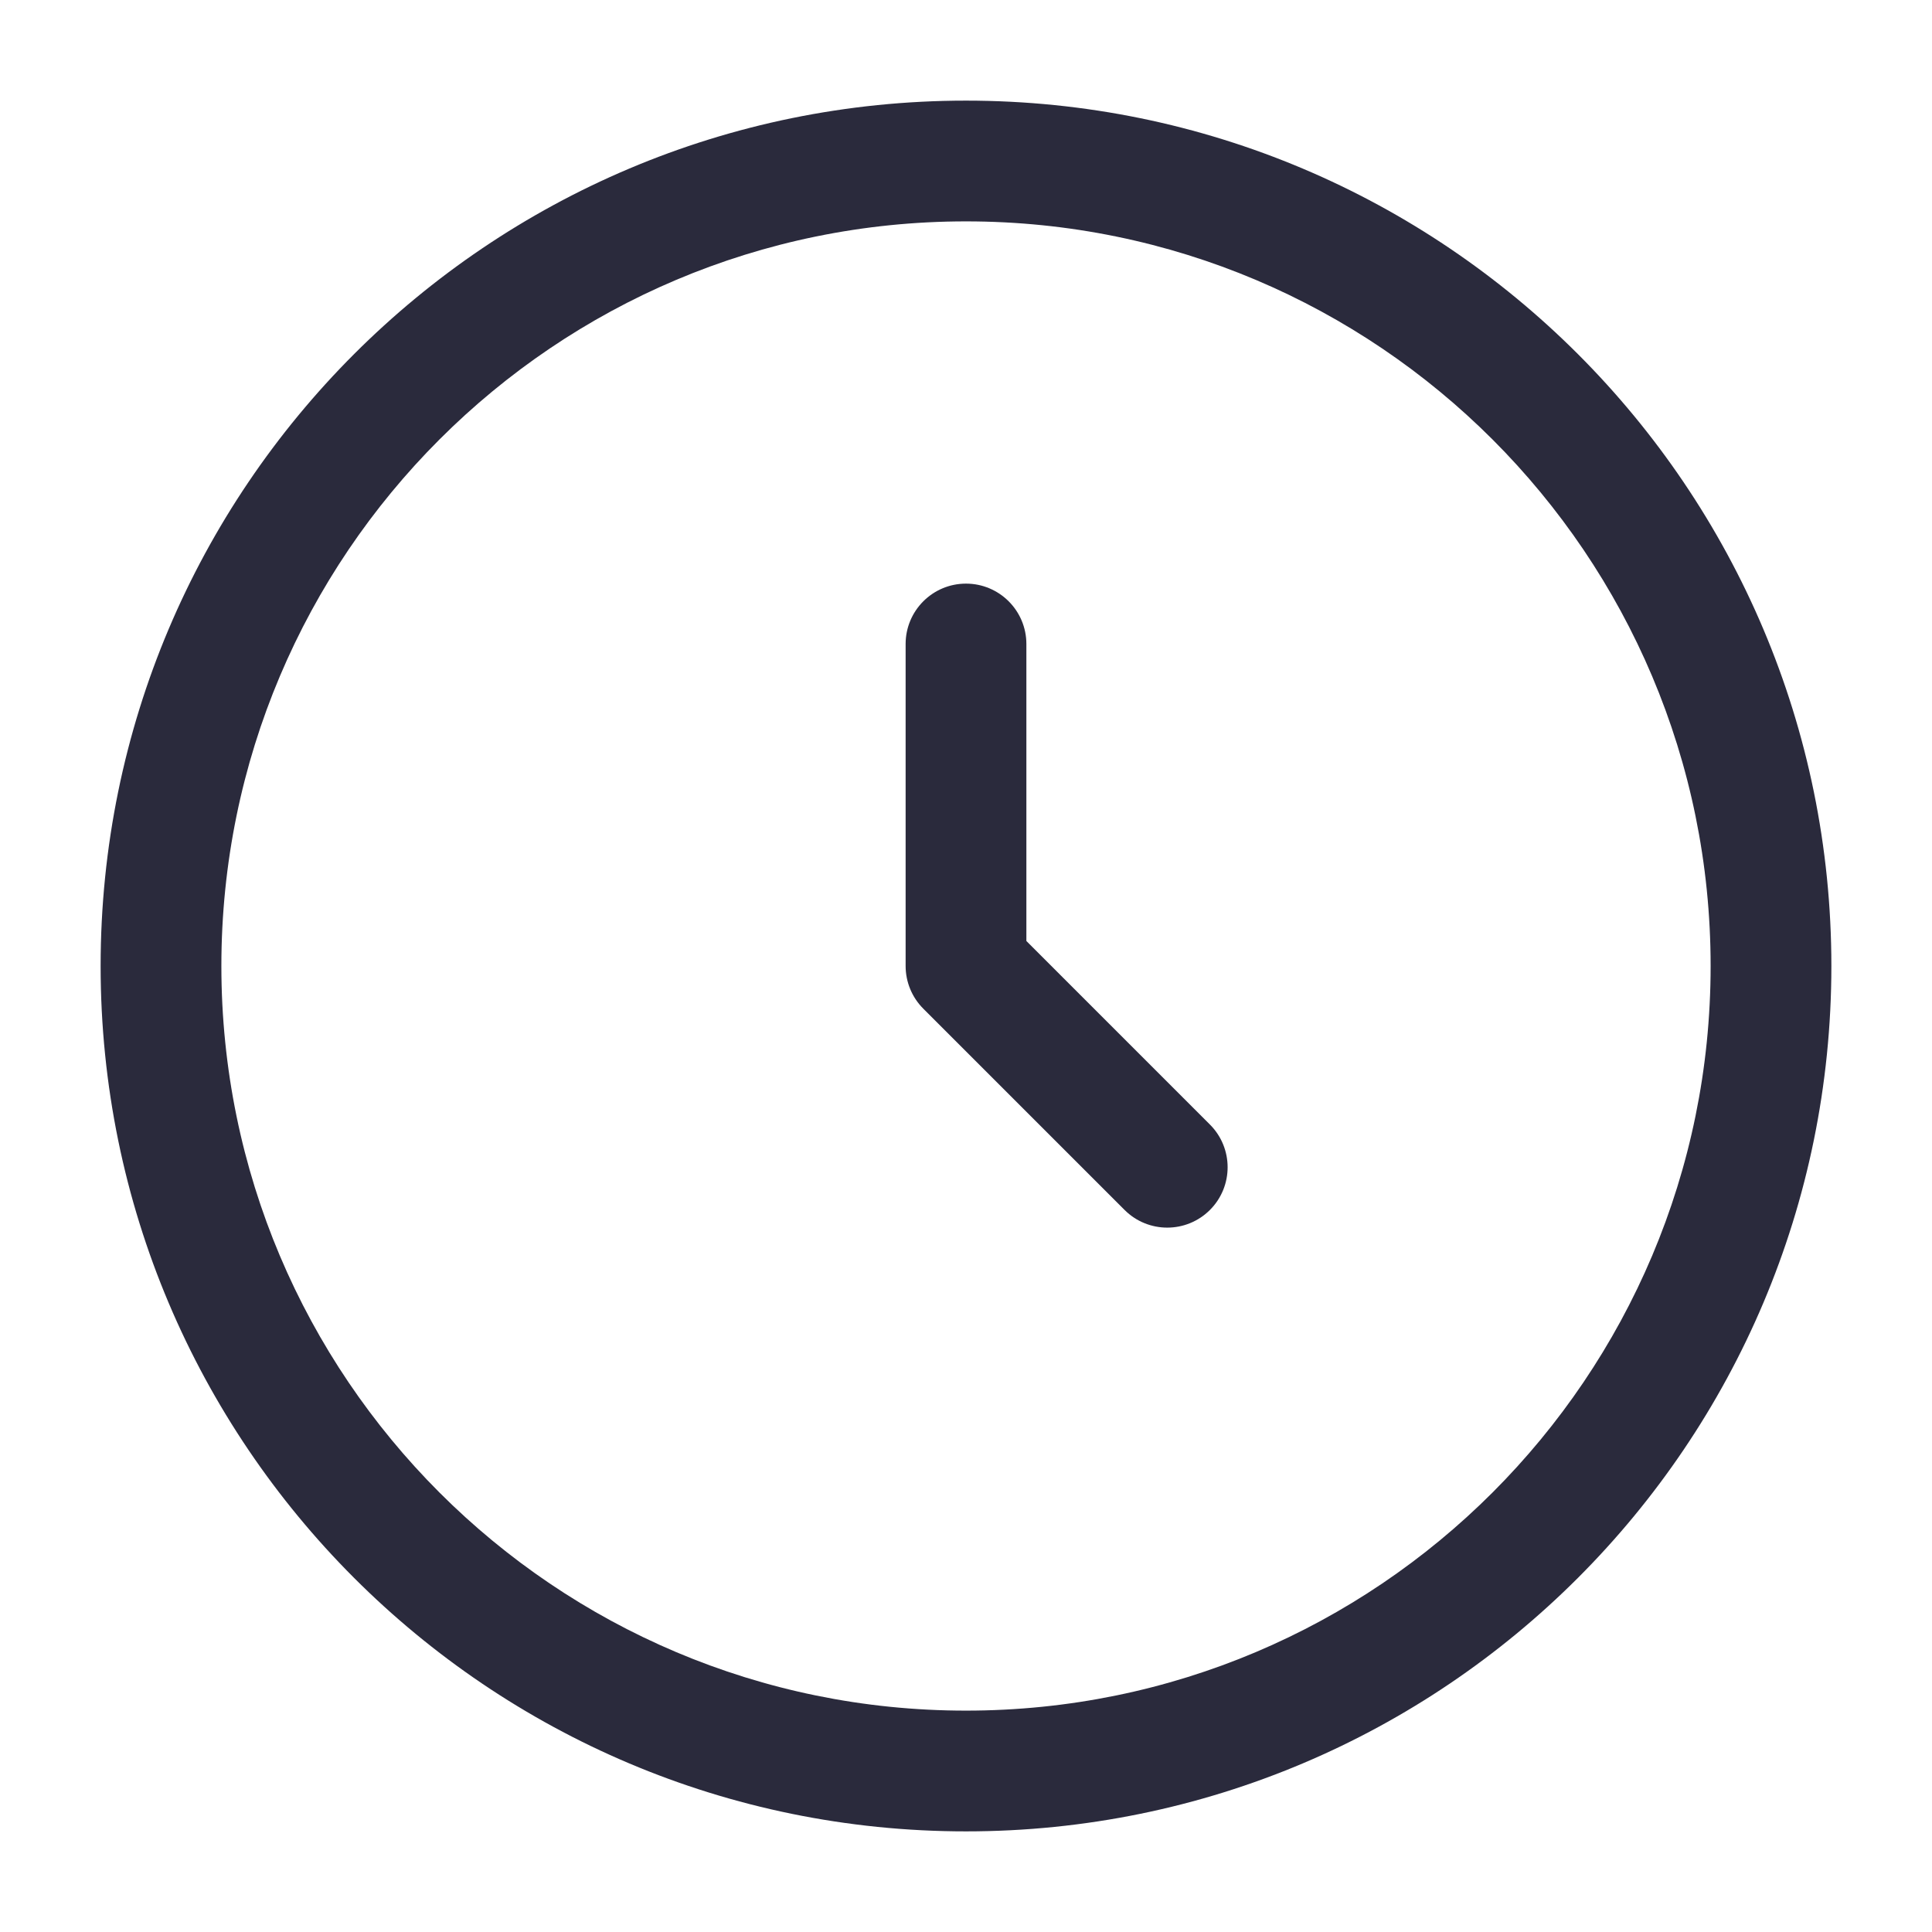
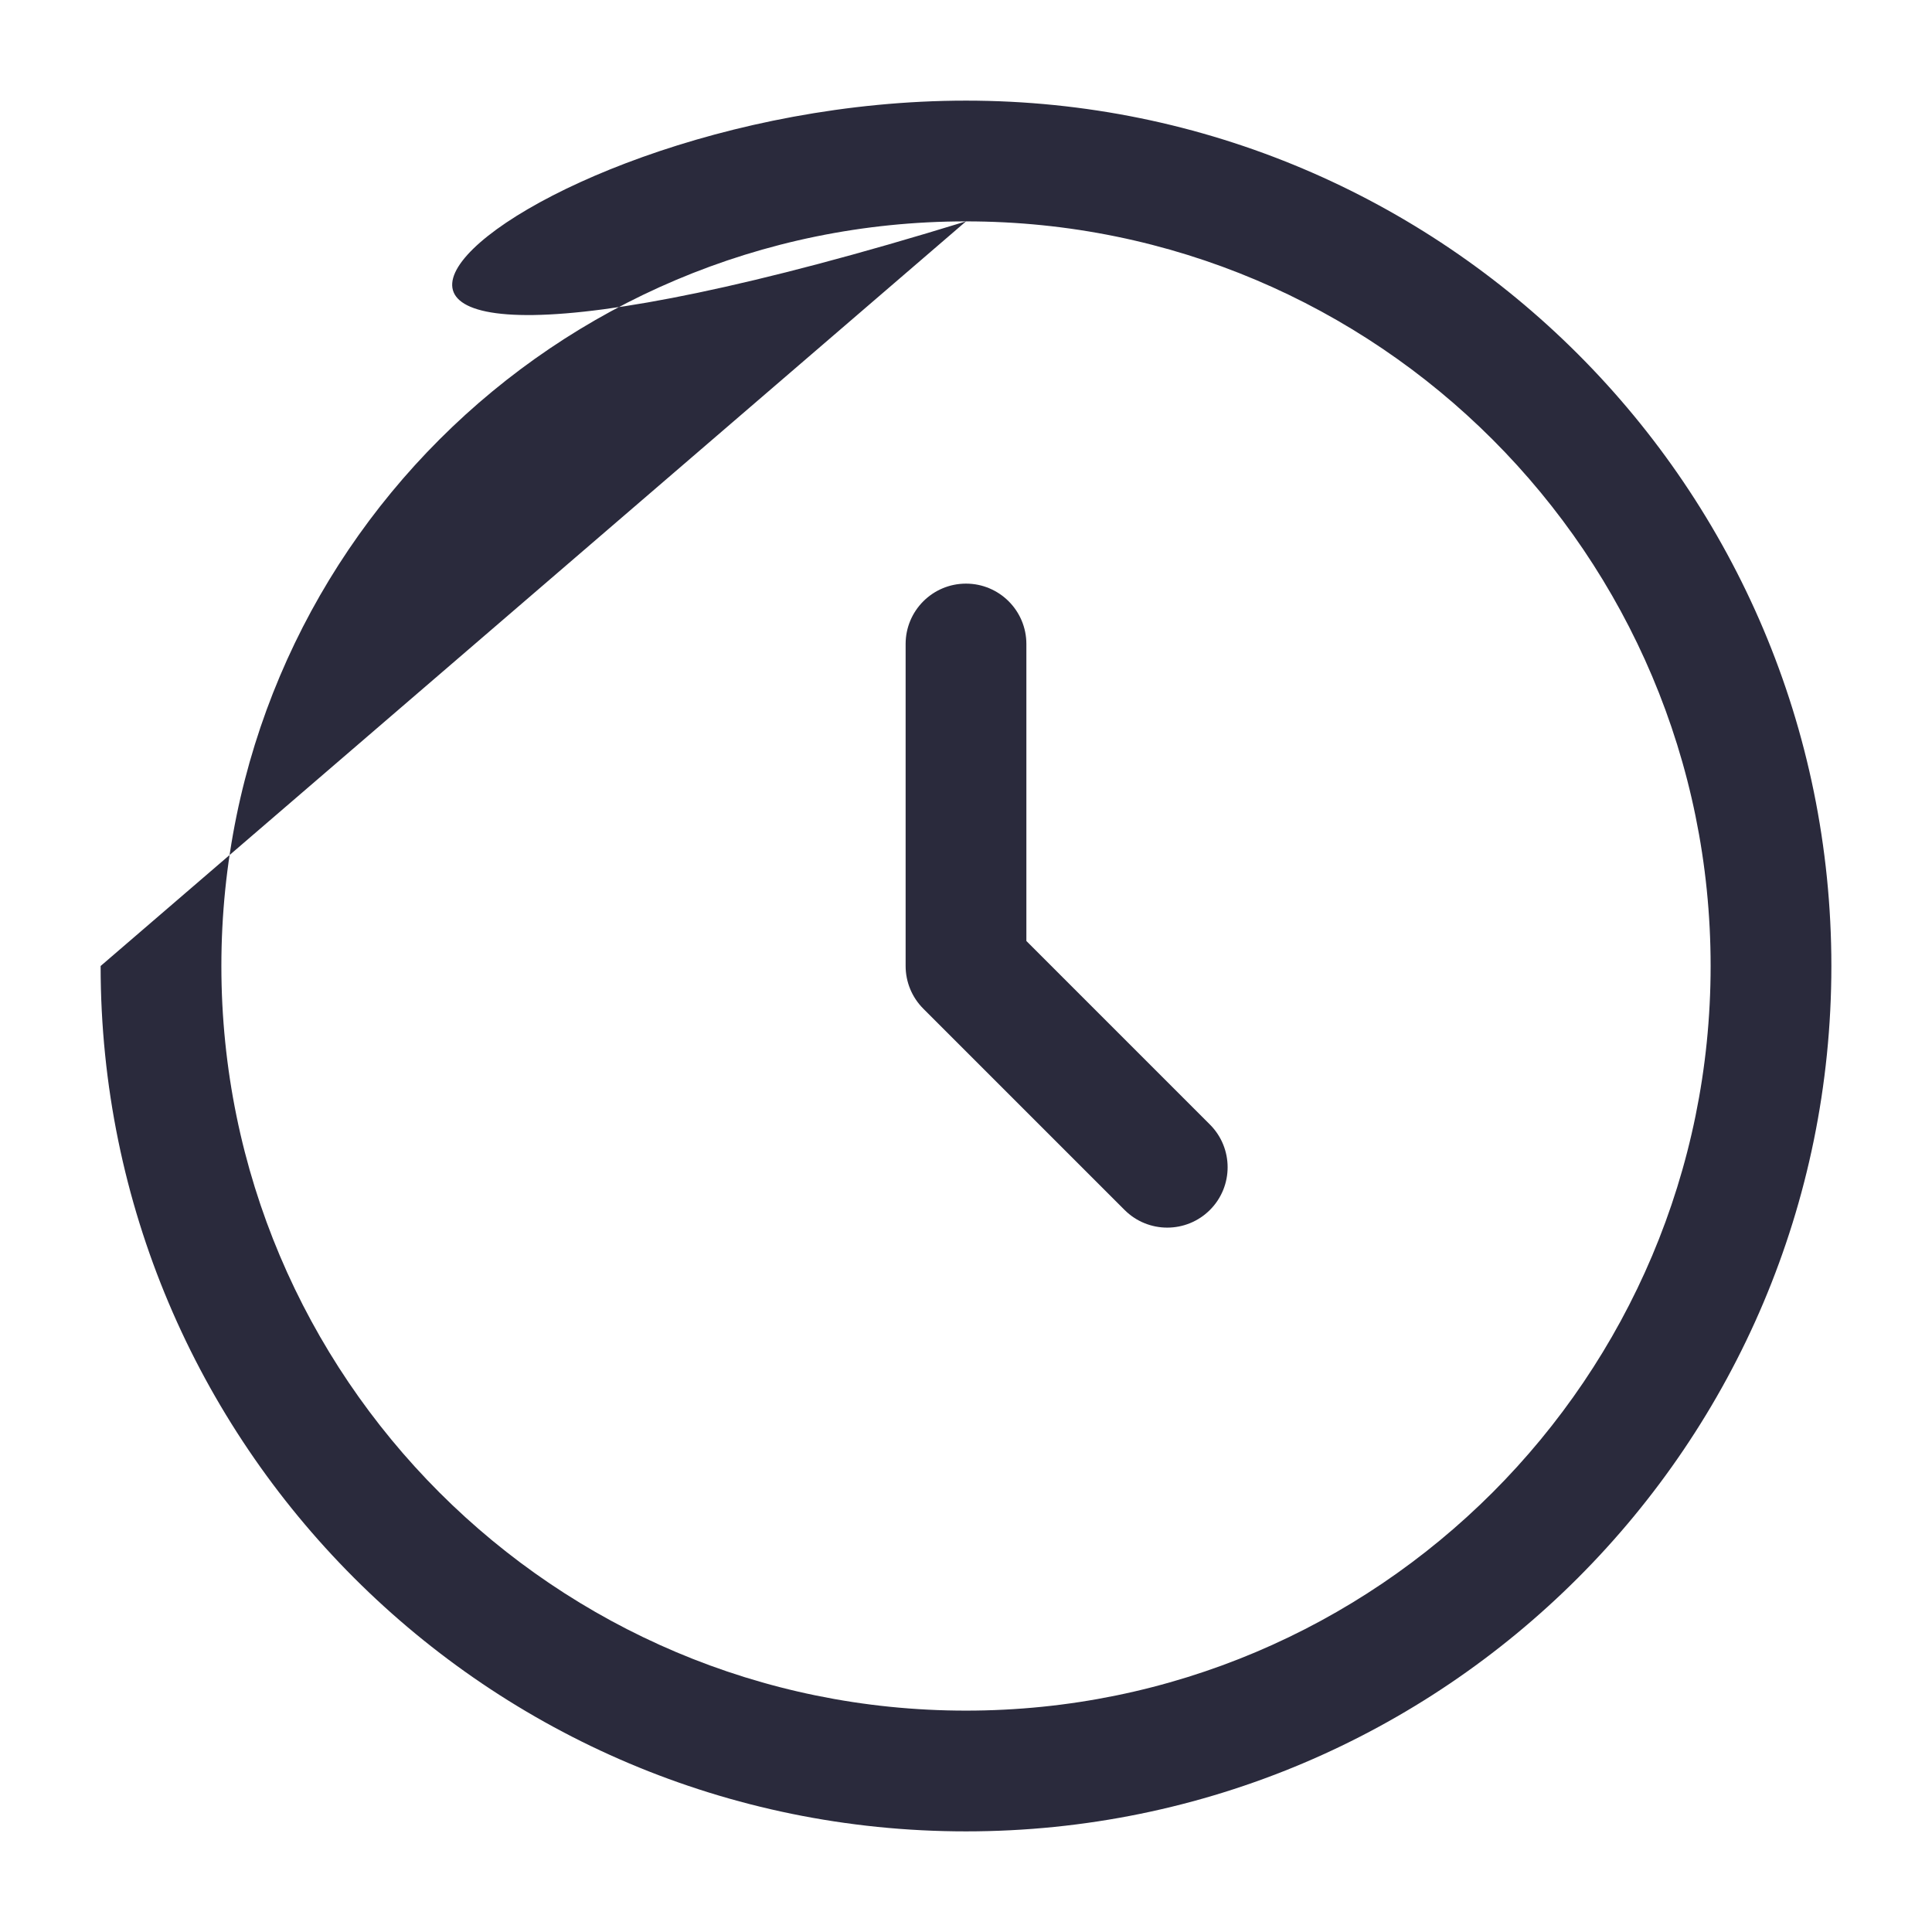
<svg xmlns="http://www.w3.org/2000/svg" width="800" height="800" viewBox="0 0 800 800" fill="none">
-   <path fill-rule="evenodd" clip-rule="evenodd" d="M400 91.667C229.712 91.667 91.666 229.712 91.666 400C91.666 570.287 229.712 708.333 400 708.333C570.286 708.333 708.333 570.287 708.333 400C708.333 229.712 570.286 91.667 400 91.667ZM41.666 400C41.666 202.098 202.098 41.667 400 41.667C597.903 41.667 758.333 202.098 758.333 400C758.333 597.903 597.903 758.333 400 758.333C202.098 758.333 41.666 597.903 41.666 400ZM400 241.667C413.806 241.667 425 252.86 425 266.667V389.643L501.01 465.657C510.773 475.42 510.773 491.247 501.01 501.01C491.246 510.773 475.42 510.773 465.656 501.01L382.323 417.677C377.633 412.99 375 406.63 375 400V266.667C375 252.86 386.193 241.667 400 241.667Z" fill="#2A2A3C" />
+   <path fill-rule="evenodd" clip-rule="evenodd" d="M400 91.667C229.712 91.667 91.666 229.712 91.666 400C91.666 570.287 229.712 708.333 400 708.333C570.286 708.333 708.333 570.287 708.333 400C708.333 229.712 570.286 91.667 400 91.667ZC41.666 202.098 202.098 41.667 400 41.667C597.903 41.667 758.333 202.098 758.333 400C758.333 597.903 597.903 758.333 400 758.333C202.098 758.333 41.666 597.903 41.666 400ZM400 241.667C413.806 241.667 425 252.86 425 266.667V389.643L501.01 465.657C510.773 475.42 510.773 491.247 501.01 501.01C491.246 510.773 475.42 510.773 465.656 501.01L382.323 417.677C377.633 412.99 375 406.63 375 400V266.667C375 252.86 386.193 241.667 400 241.667Z" fill="#2A2A3C" />
</svg>